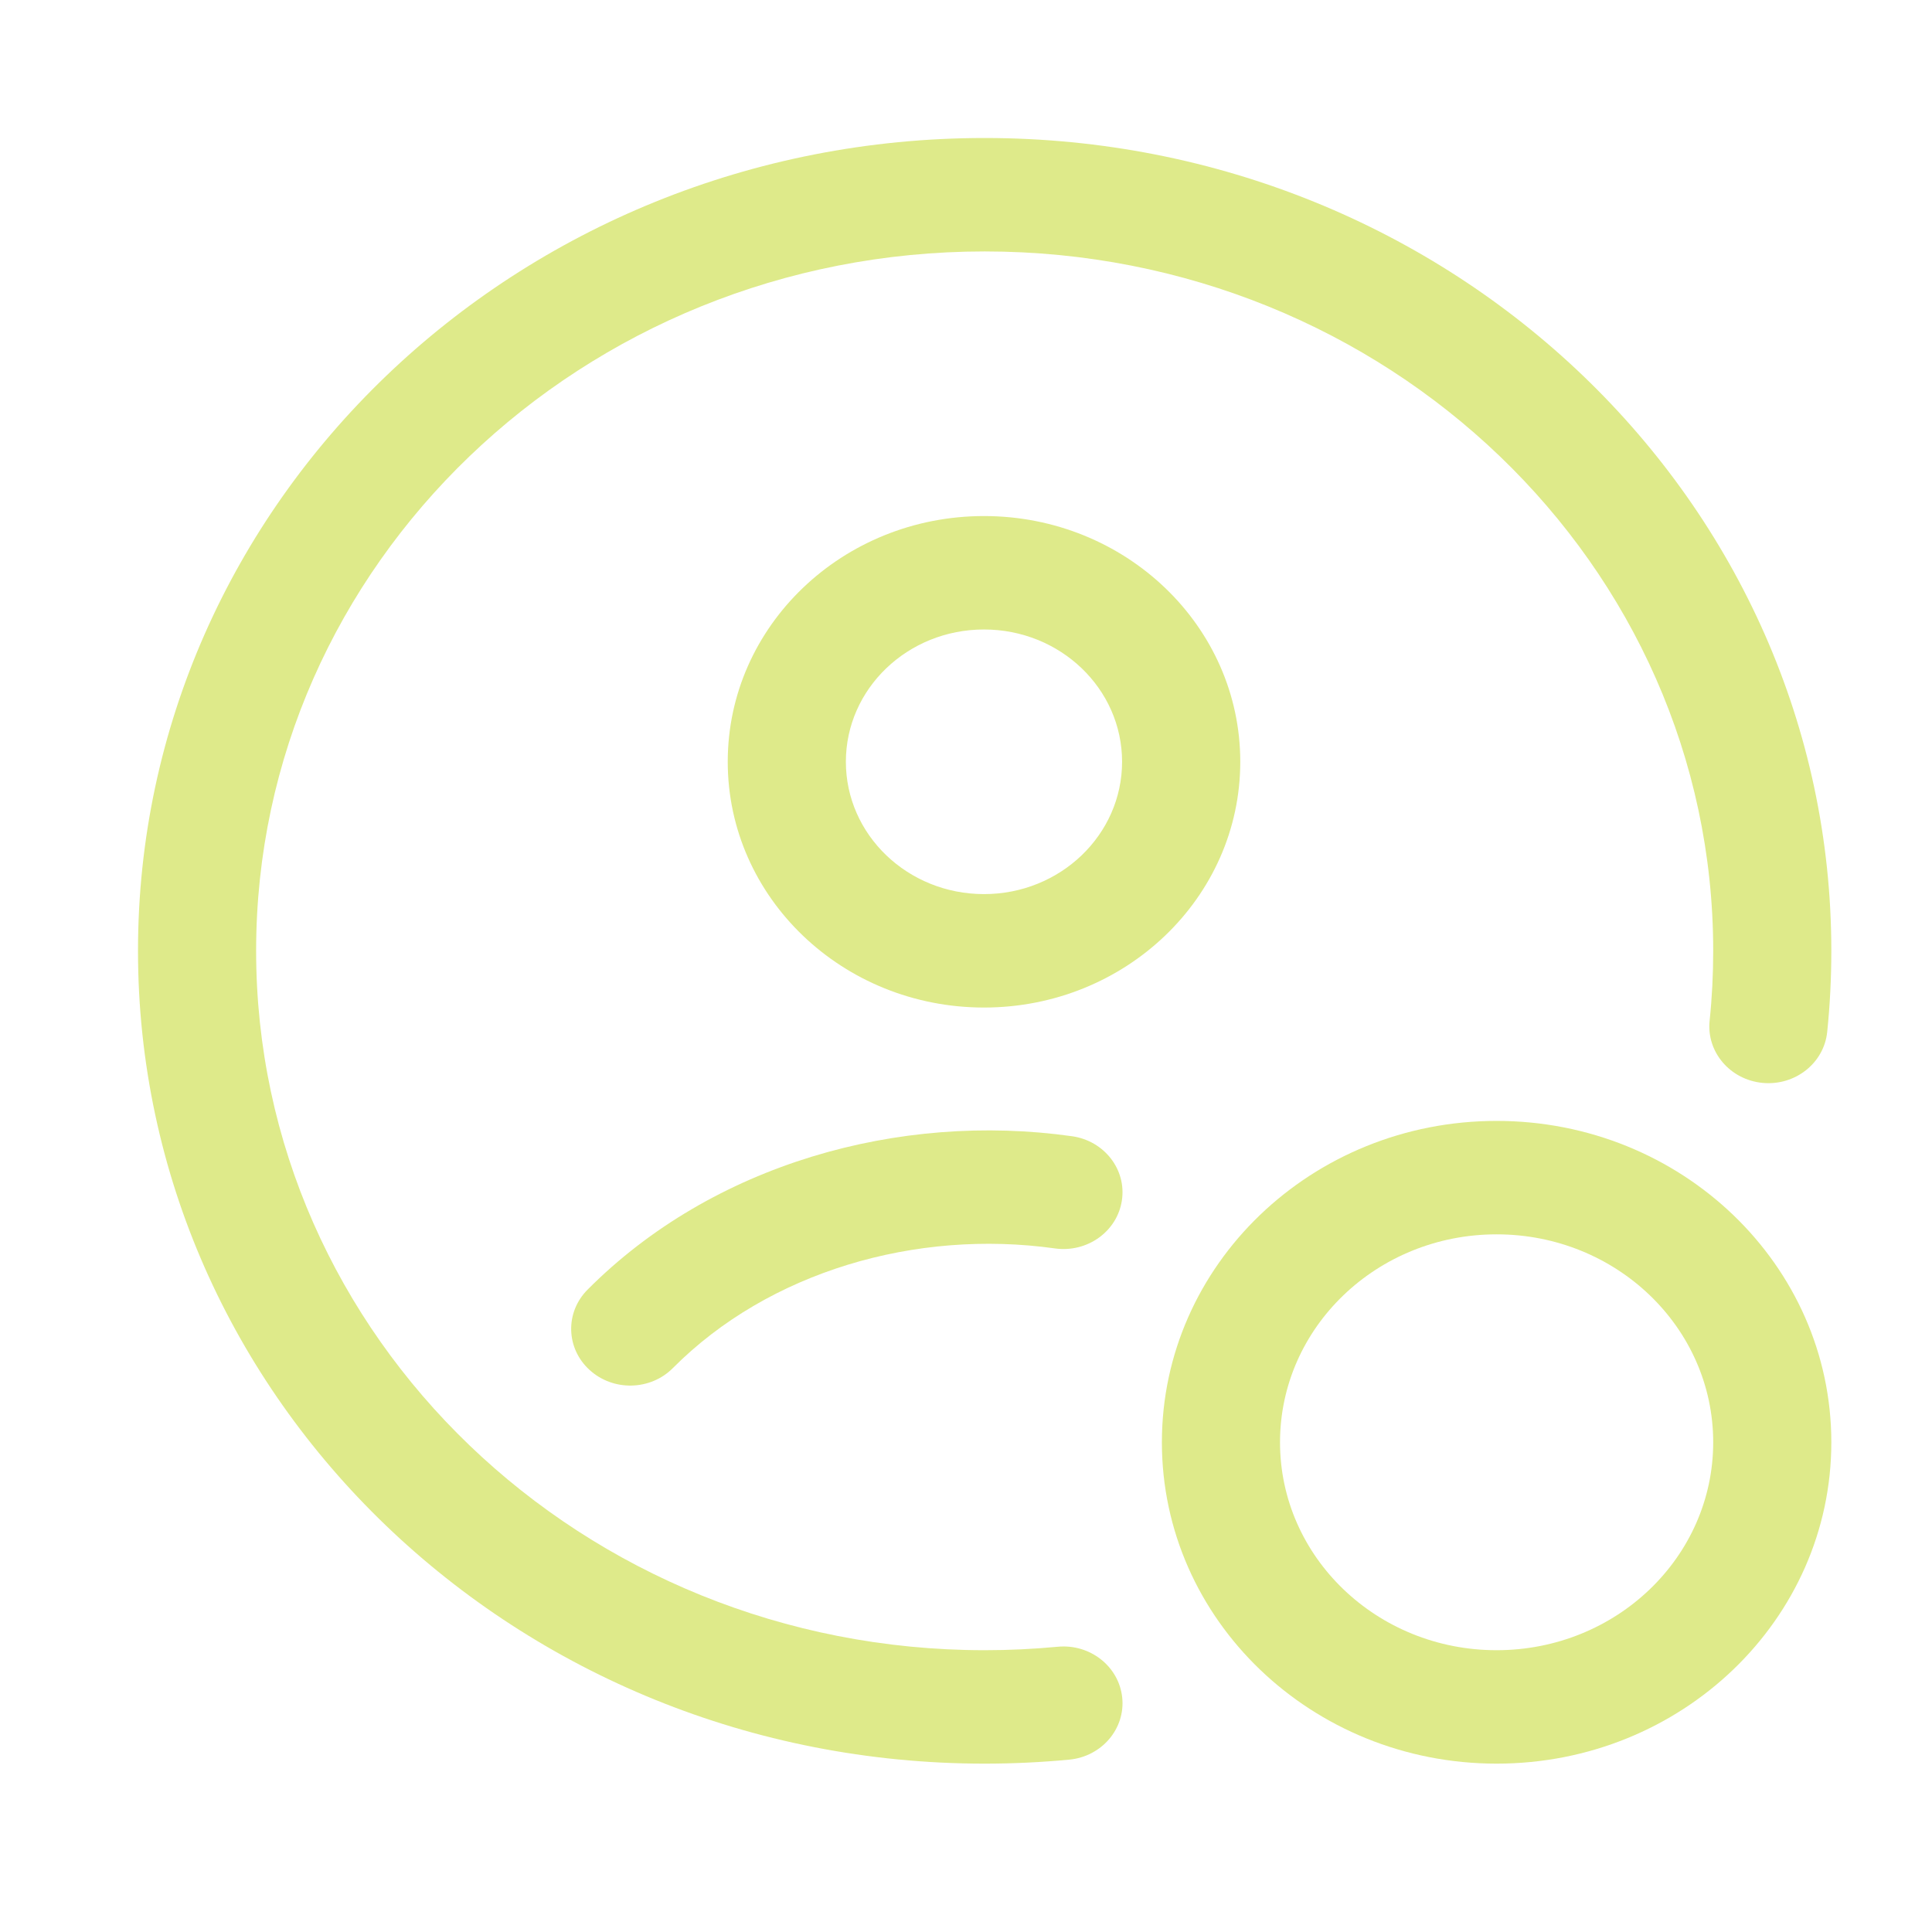
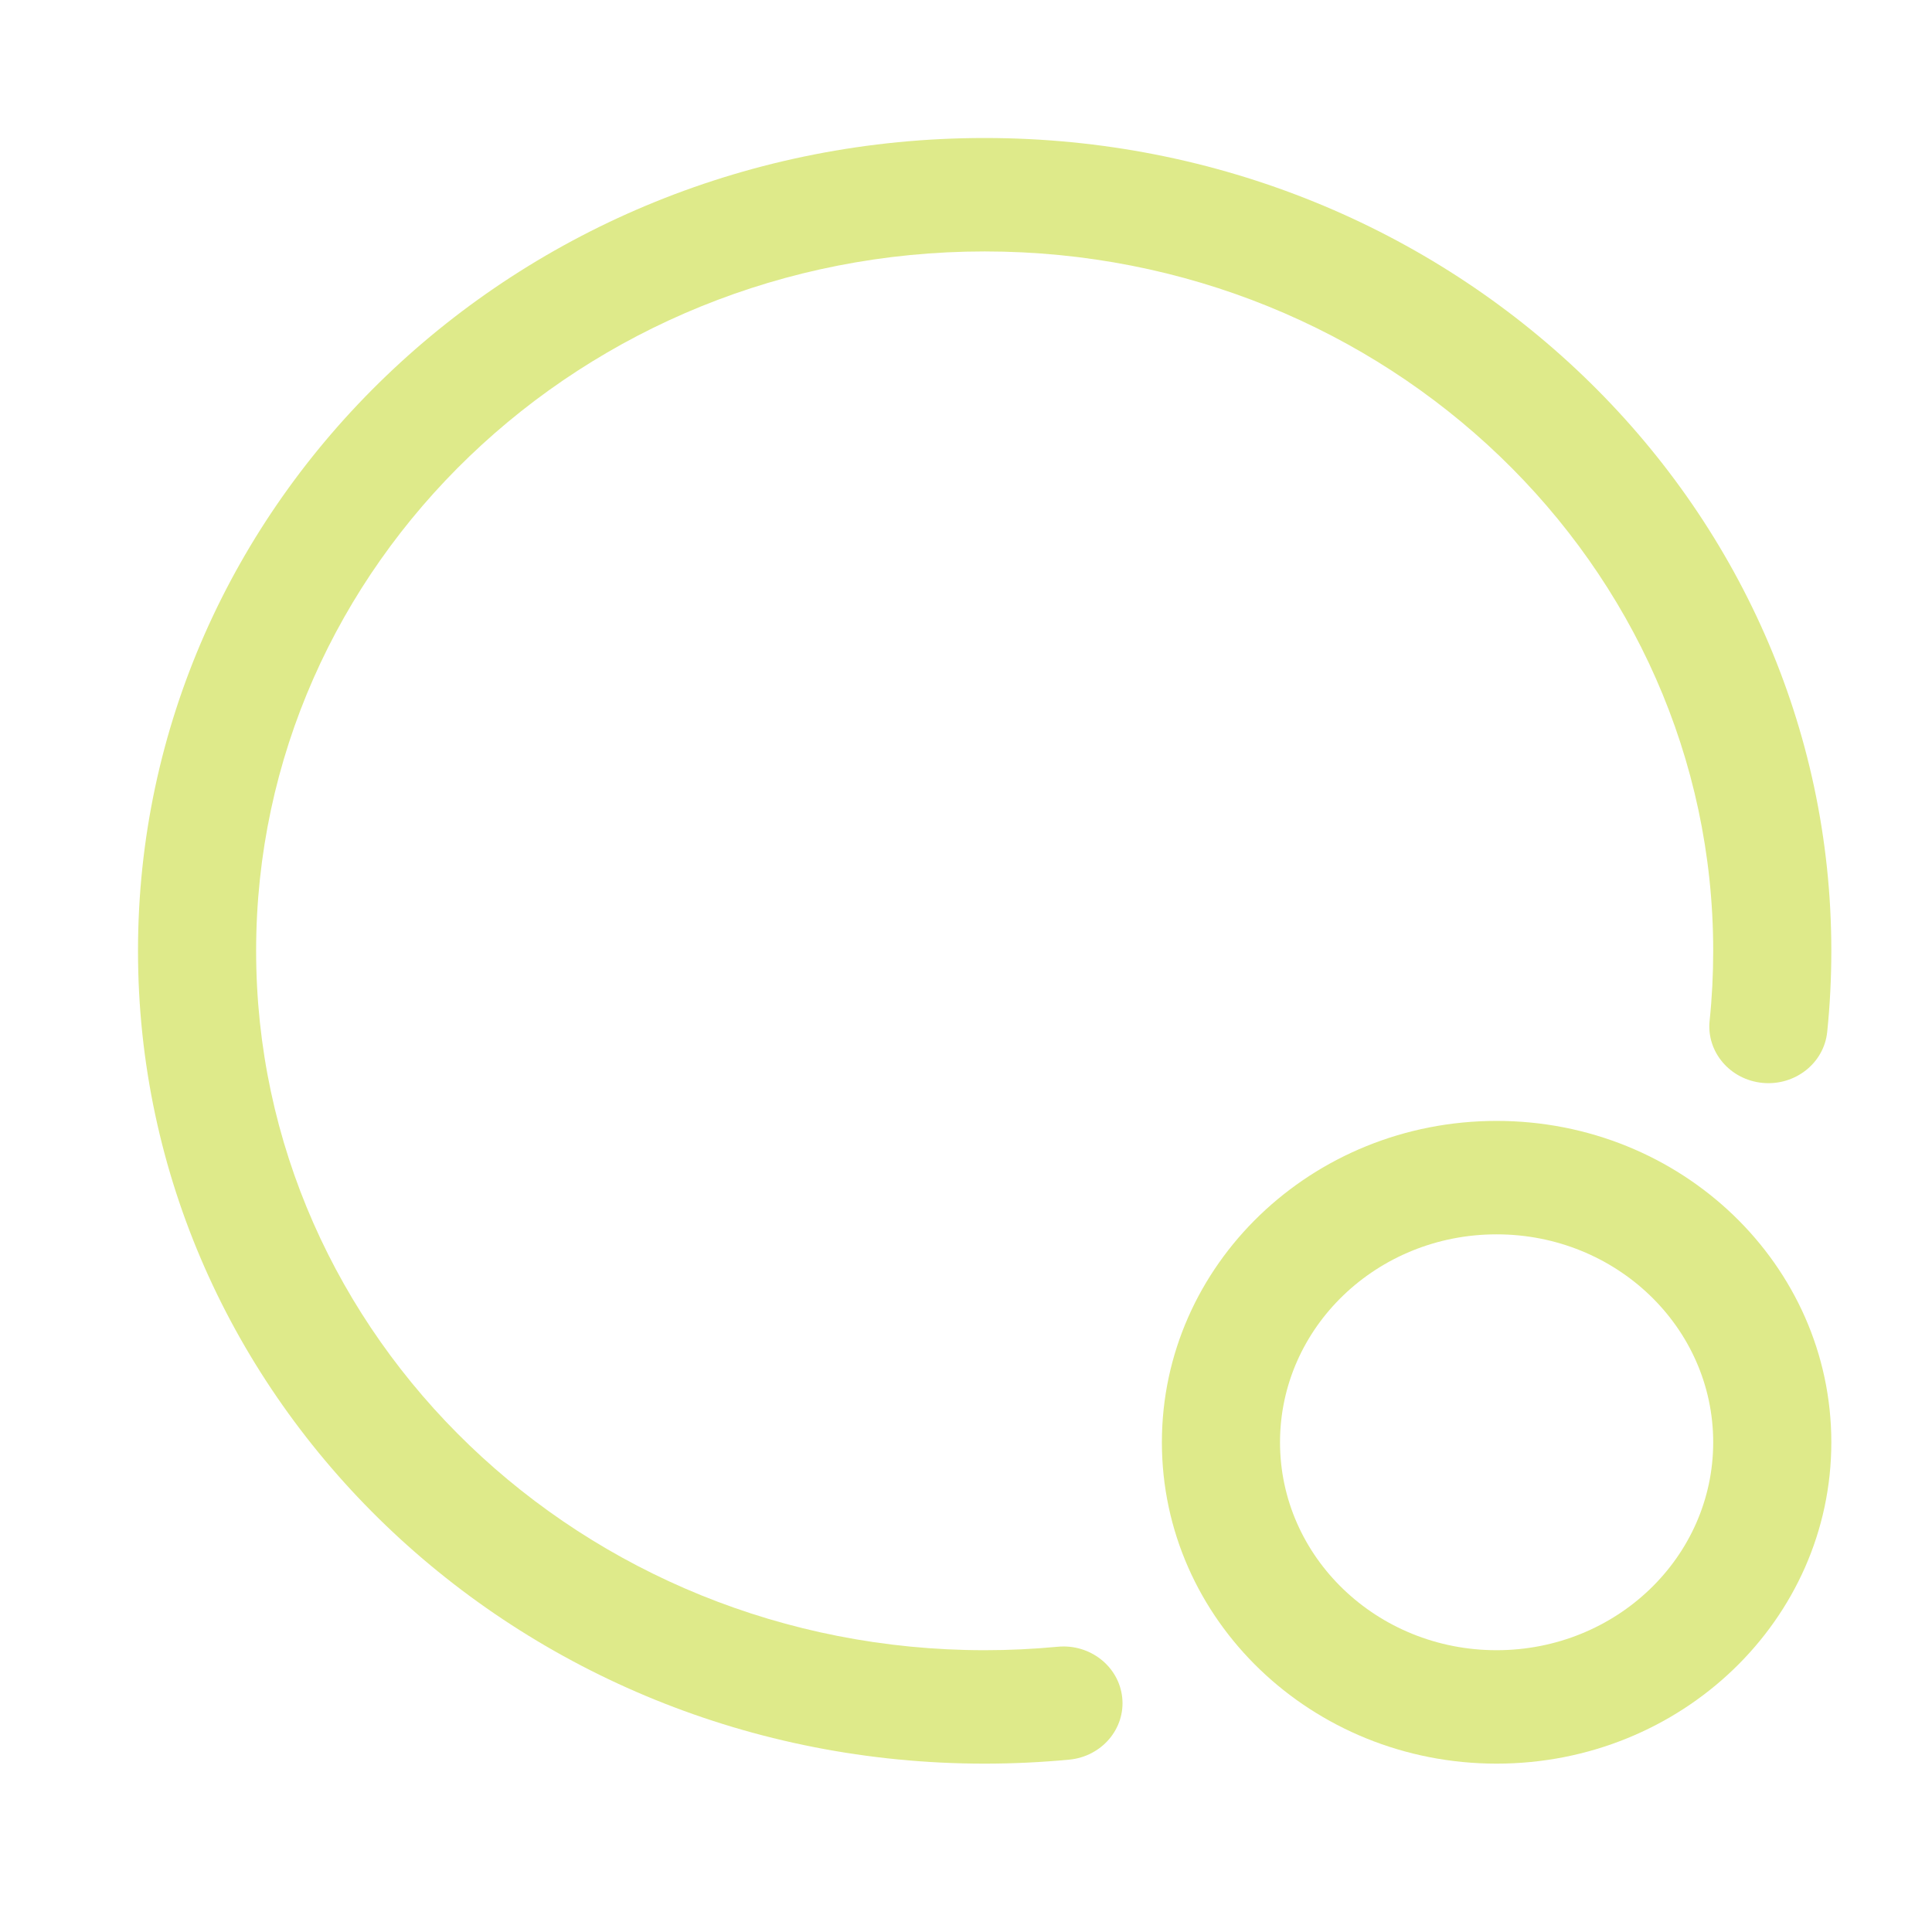
<svg xmlns="http://www.w3.org/2000/svg" width="28" height="28" viewBox="0 0 28 28" fill="none">
  <path fill-rule="evenodd" clip-rule="evenodd" d="M14.271 3.644C8.439 3.644 3.712 8.182 3.712 13.78C3.712 19.378 8.439 23.916 14.271 23.916C14.628 23.916 14.98 23.899 15.328 23.866C15.798 23.821 16.217 24.151 16.264 24.603C16.311 25.054 15.967 25.457 15.497 25.502C15.093 25.54 14.684 25.56 14.271 25.56C7.494 25.56 2 20.286 2 13.78C2 7.274 7.494 2 14.271 2C21.048 2 26.541 7.274 26.541 13.78C26.541 14.177 26.521 14.57 26.481 14.957C26.434 15.409 26.015 15.739 25.544 15.694C25.074 15.649 24.73 15.246 24.777 14.794C24.812 14.461 24.829 14.123 24.829 13.78C24.829 8.182 20.102 3.644 14.271 3.644Z" fill="#DEEA8A" />
-   <path fill-rule="evenodd" clip-rule="evenodd" d="M14.261 9.123C13.154 9.123 12.259 9.982 12.259 11.04C12.259 12.098 13.154 12.958 14.261 12.958C15.367 12.958 16.262 12.098 16.262 11.04C16.262 9.982 15.367 9.123 14.261 9.123ZM10.547 11.04C10.547 9.072 12.211 7.479 14.261 7.479C16.311 7.479 17.975 9.072 17.975 11.04C17.975 13.008 16.311 14.602 14.261 14.602C12.211 14.602 10.547 13.008 10.547 11.04ZM15.288 18.093C13.275 17.81 11.143 18.429 9.753 19.826C9.427 20.155 8.885 20.167 8.543 19.853C8.201 19.54 8.188 19.02 8.515 18.691C10.327 16.869 13.032 16.114 15.536 16.467C16.004 16.533 16.328 16.95 16.259 17.399C16.191 17.848 15.756 18.159 15.288 18.093Z" fill="#DEEA8A" />
  <path fill-rule="evenodd" clip-rule="evenodd" d="M21.69 17.889C19.956 17.889 18.551 19.238 18.551 20.903C18.551 22.567 19.956 23.916 21.69 23.916C23.424 23.916 24.829 22.567 24.829 20.903C24.829 19.238 23.424 17.889 21.69 17.889ZM16.839 20.903C16.839 18.331 19.011 16.245 21.69 16.245C24.369 16.245 26.541 18.331 26.541 20.903C26.541 23.475 24.369 25.56 21.69 25.56C19.011 25.56 16.839 23.475 16.839 20.903Z" fill="#DEEA8A" />
</svg>